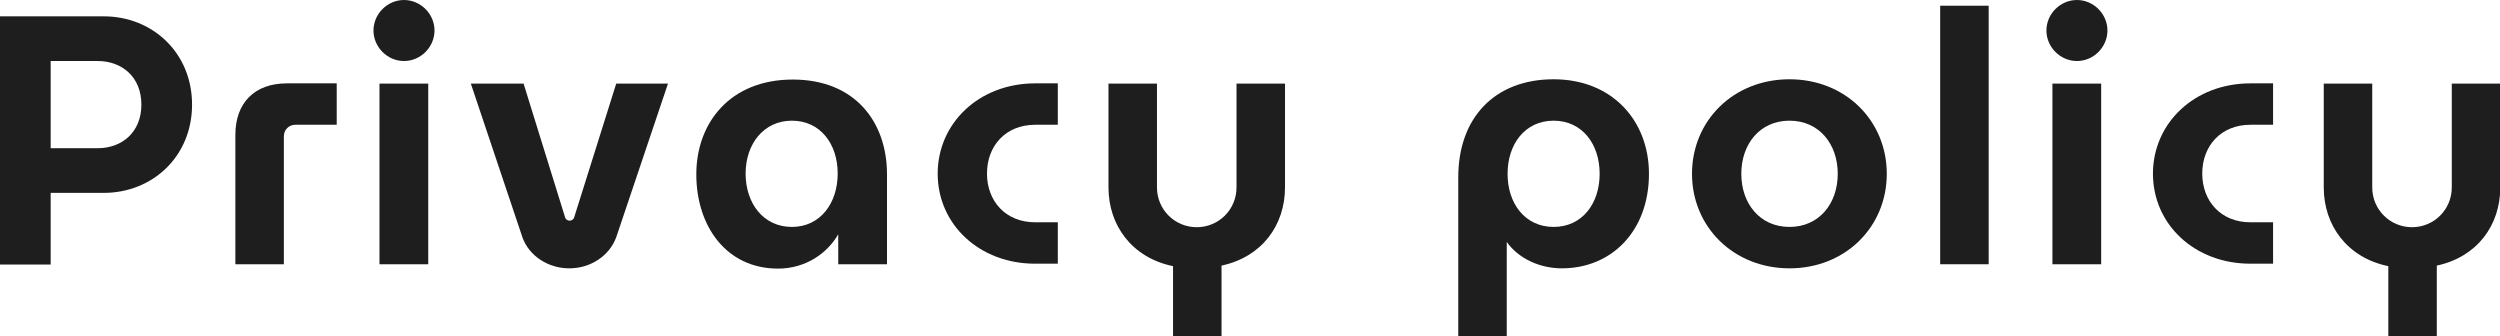
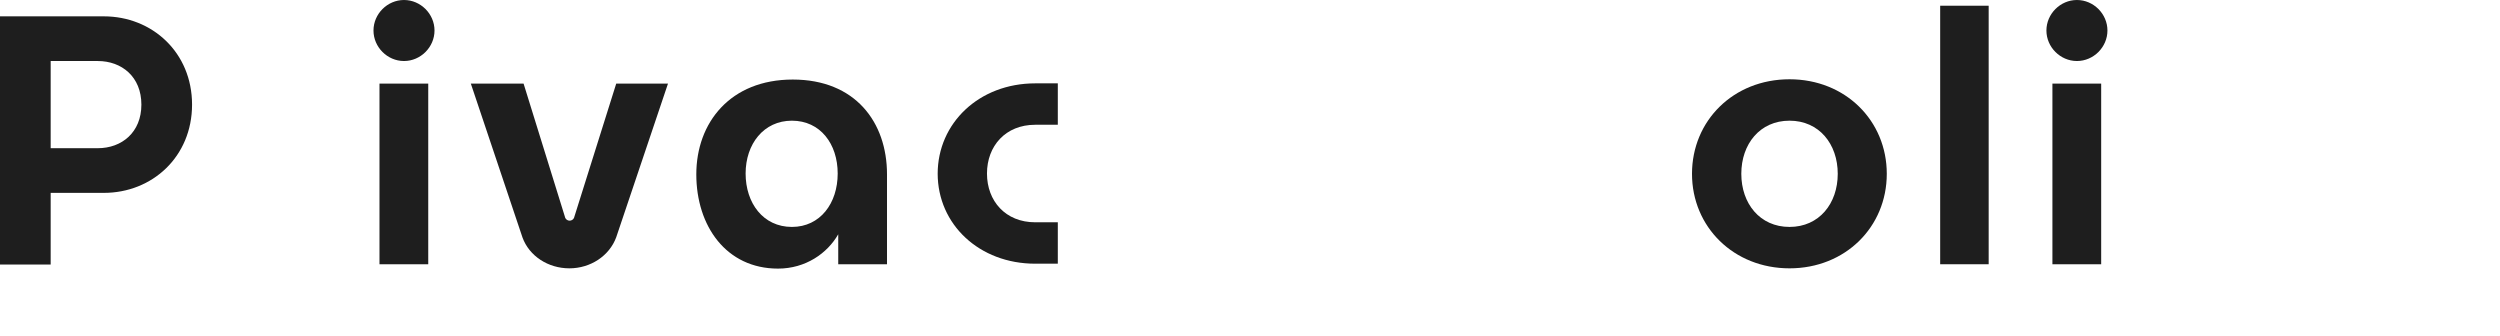
<svg xmlns="http://www.w3.org/2000/svg" id="_レイヤー_2" viewBox="0 0 91.77 12.34">
  <defs>
    <style>.cls-1{fill:#1e1e1e;}</style>
  </defs>
  <g id="layout">
    <path class="cls-1" d="M0,.6h3.81c1.78,0,3.24,1.33,3.24,3.24s-1.46,3.24-3.24,3.24h-1.95v2.63H0V.6ZM1.86,2.24v3.2h1.73c.88,0,1.6-.58,1.6-1.6s-.72-1.6-1.6-1.6h-1.73Z" />
-     <path class="cls-1" d="M10.42,9.7h-1.78v-4.75c0-1.17.7-1.89,1.89-1.89h1.83v1.52h-1.52c-.23,0-.42.18-.42.42v4.69Z" />
    <path class="cls-1" d="M14.83,0c.61,0,1.12.51,1.12,1.12s-.51,1.12-1.12,1.12-1.12-.51-1.12-1.12.51-1.12,1.12-1.12ZM13.93,3.07h1.79v6.63h-1.79V3.07Z" />
    <path class="cls-1" d="M17.28,3.07h1.94l1.53,4.93c.03.06.09.1.16.1s.13-.04.16-.1l1.55-4.93h1.9l-1.9,5.64c-.25.68-.94,1.14-1.72,1.14s-1.47-.45-1.72-1.13l-1.9-5.66Z" />
    <path class="cls-1" d="M30.77,9.7v-1.1c-.4.7-1.2,1.26-2.21,1.26-1.9,0-3-1.56-3-3.46s1.25-3.48,3.54-3.48,3.46,1.56,3.46,3.48v3.3h-1.78ZM29.07,8.33c1.04,0,1.68-.87,1.68-1.96s-.64-1.94-1.68-1.94-1.7.86-1.7,1.94.64,1.96,1.7,1.96Z" />
    <path class="cls-1" d="M34.42,6.38c0-1.86,1.52-3.32,3.58-3.32h.83v1.52h-.83c-1.09,0-1.77.78-1.77,1.79s.68,1.79,1.77,1.79h.83v1.52h-.83c-2.05,0-3.58-1.44-3.58-3.31Z" />
-     <path class="cls-1" d="M40.69,3.07h1.78v3.81c0,.81.65,1.46,1.46,1.46s1.46-.65,1.46-1.46v-3.81h1.78v3.81c0,1.38-.84,2.55-2.33,2.87v2.59h-1.78v-2.57c-1.51-.31-2.37-1.5-2.37-2.89v-3.81Z" />
-     <path class="cls-1" d="M53.53,6.51c0-2.2,1.35-3.6,3.5-3.6s3.5,1.52,3.5,3.47c0,2.09-1.36,3.47-3.2,3.47-.83,0-1.61-.38-2.02-.97v3.46h-1.78v-5.82ZM57.03,8.33c1.05,0,1.69-.86,1.69-1.95s-.64-1.95-1.69-1.95-1.69.86-1.69,1.95.64,1.95,1.69,1.95Z" />
    <path class="cls-1" d="M65.69,2.91c2.05,0,3.57,1.52,3.57,3.47s-1.52,3.47-3.57,3.47-3.58-1.52-3.58-3.47,1.52-3.47,3.58-3.47ZM65.69,8.33c1.09,0,1.77-.86,1.77-1.95s-.68-1.95-1.77-1.95-1.77.86-1.77,1.95.68,1.95,1.77,1.95Z" />
    <path class="cls-1" d="M71.22.21h1.78v9.49h-1.78V.21Z" />
    <path class="cls-1" d="M76.24,0c.61,0,1.12.51,1.12,1.12s-.51,1.12-1.12,1.12-1.12-.51-1.12-1.12.51-1.12,1.12-1.12ZM75.34,3.07h1.79v6.63h-1.79V3.07Z" />
-     <path class="cls-1" d="M79.03,6.38c0-1.86,1.52-3.32,3.58-3.32h.83v1.52h-.83c-1.09,0-1.77.78-1.77,1.79s.68,1.79,1.77,1.79h.83v1.52h-.83c-2.05,0-3.58-1.44-3.58-3.31Z" />
-     <path class="cls-1" d="M85.3,3.07h1.78v3.81c0,.81.65,1.46,1.46,1.46s1.46-.65,1.46-1.46v-3.81h1.78v3.81c0,1.38-.84,2.55-2.33,2.87v2.59h-1.78v-2.57c-1.51-.31-2.37-1.5-2.37-2.89v-3.81Z" />
  </g>
</svg>